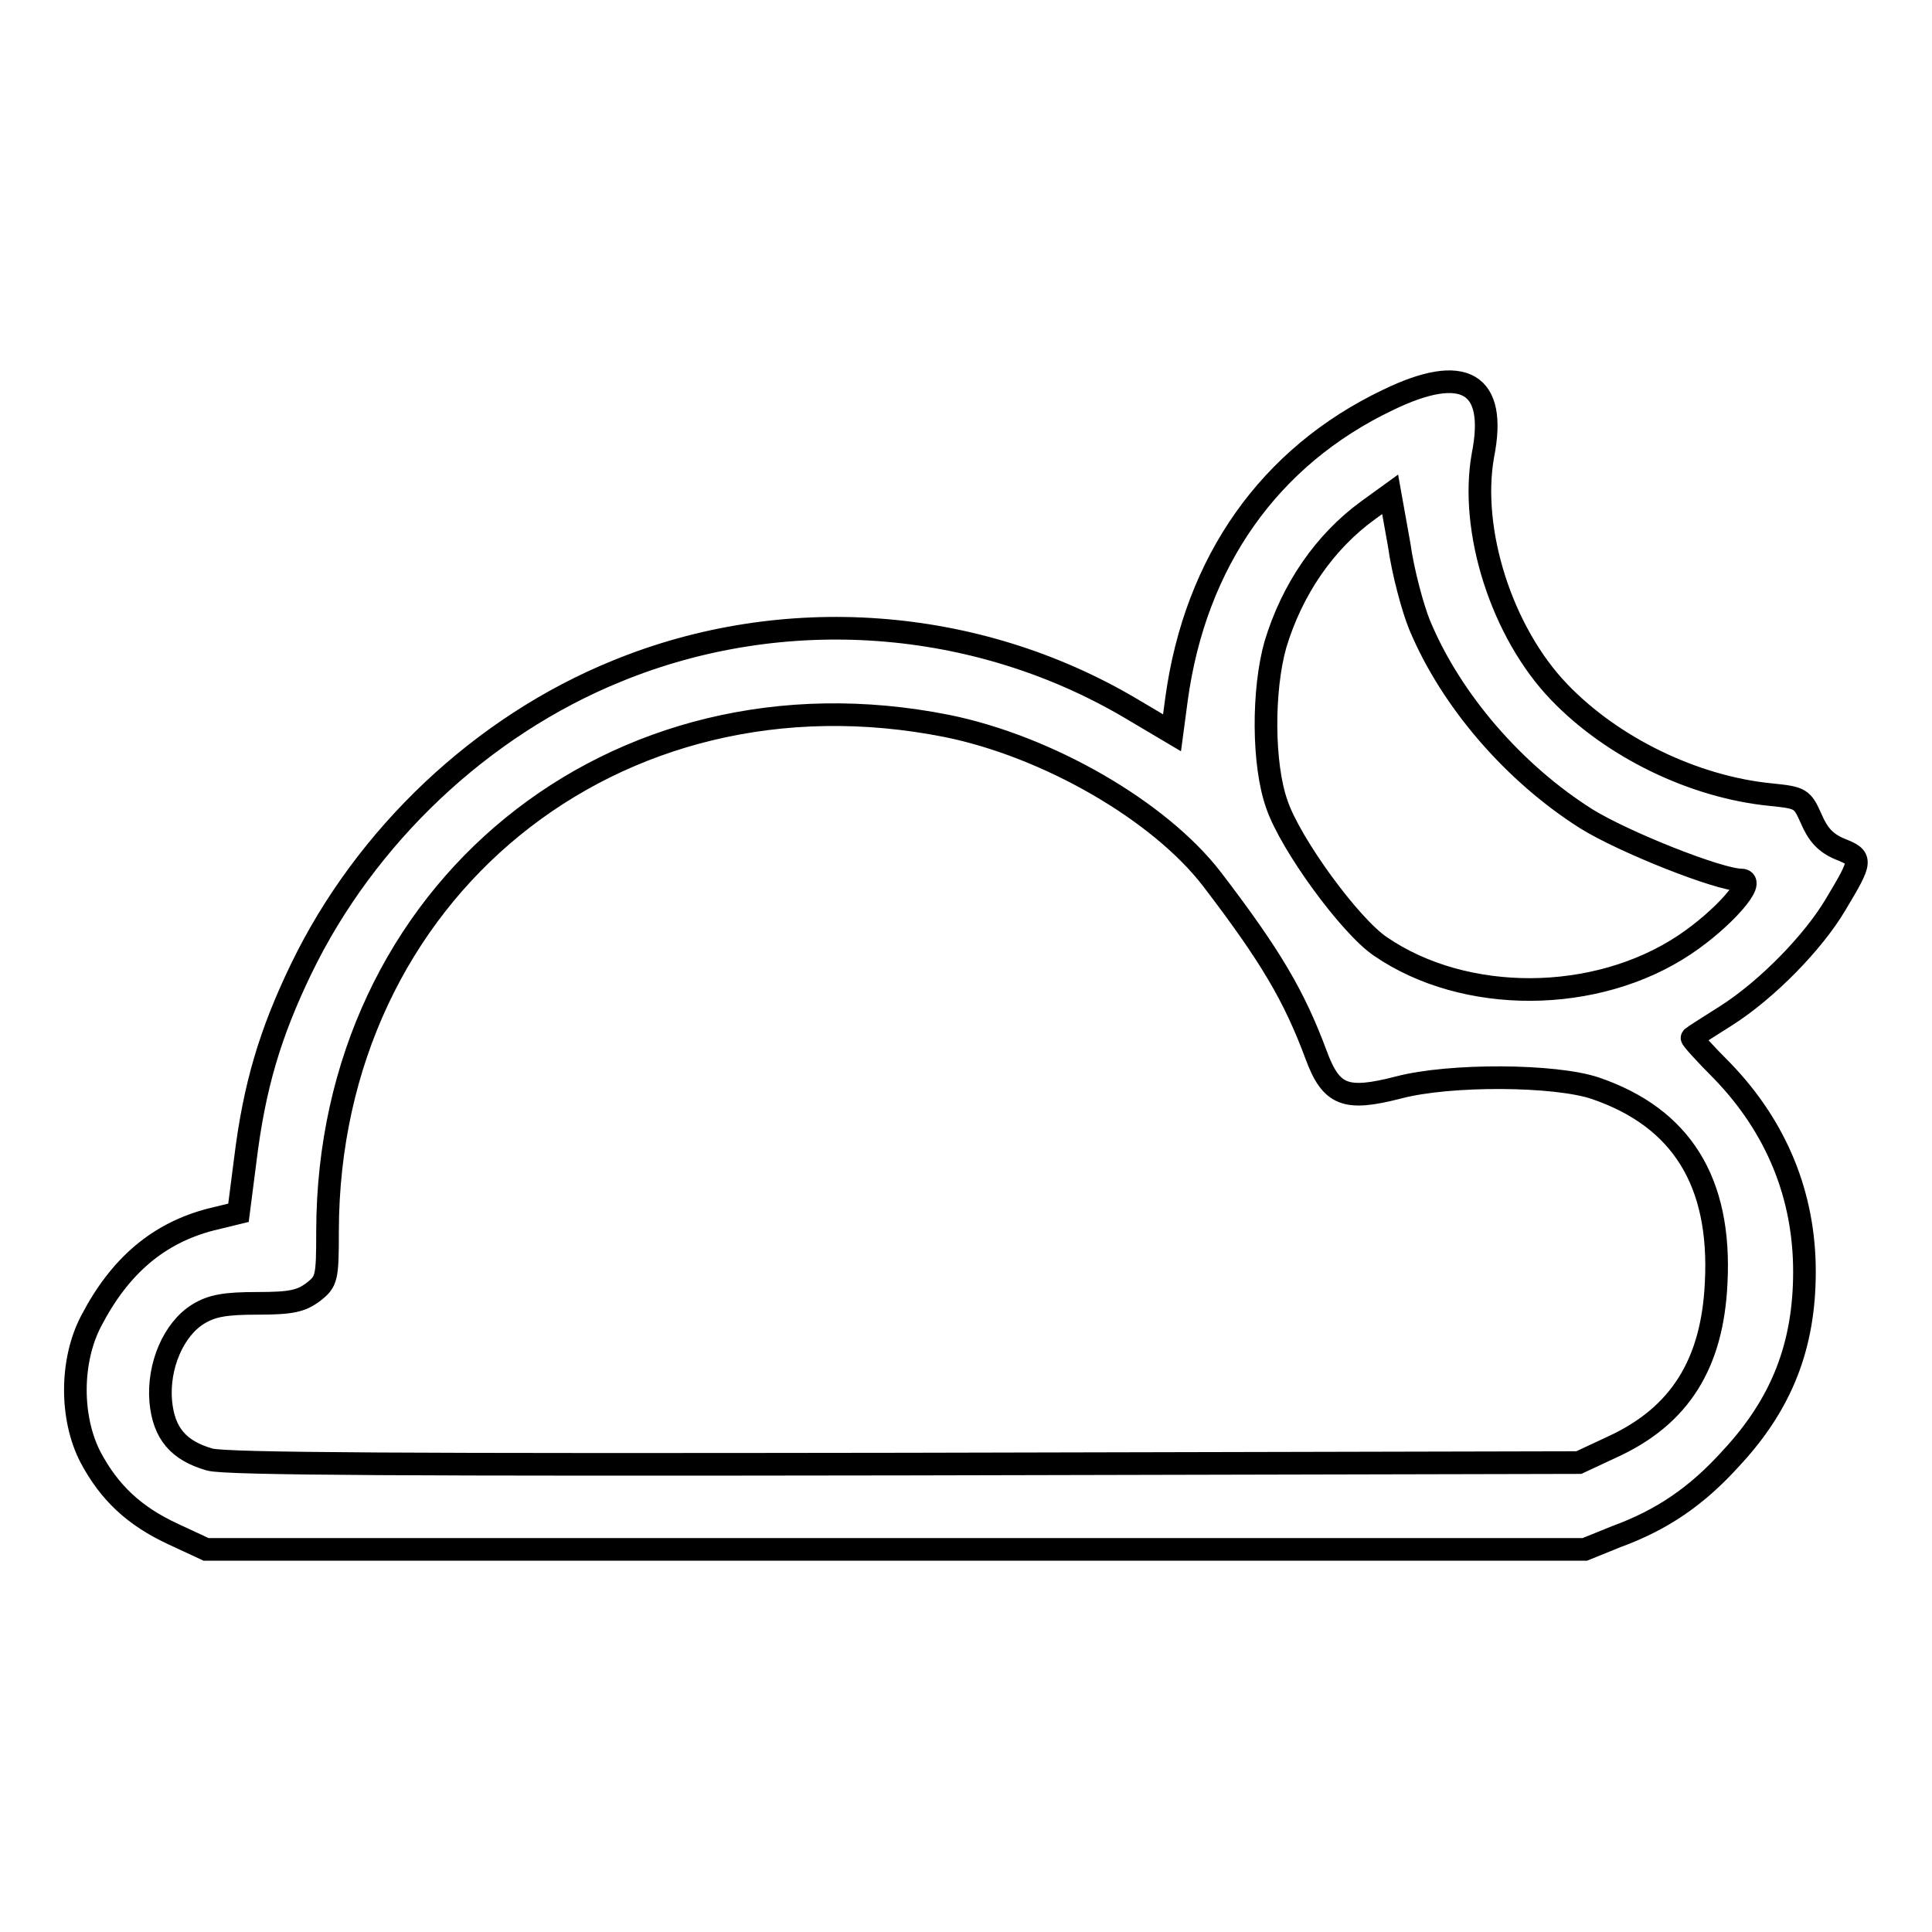
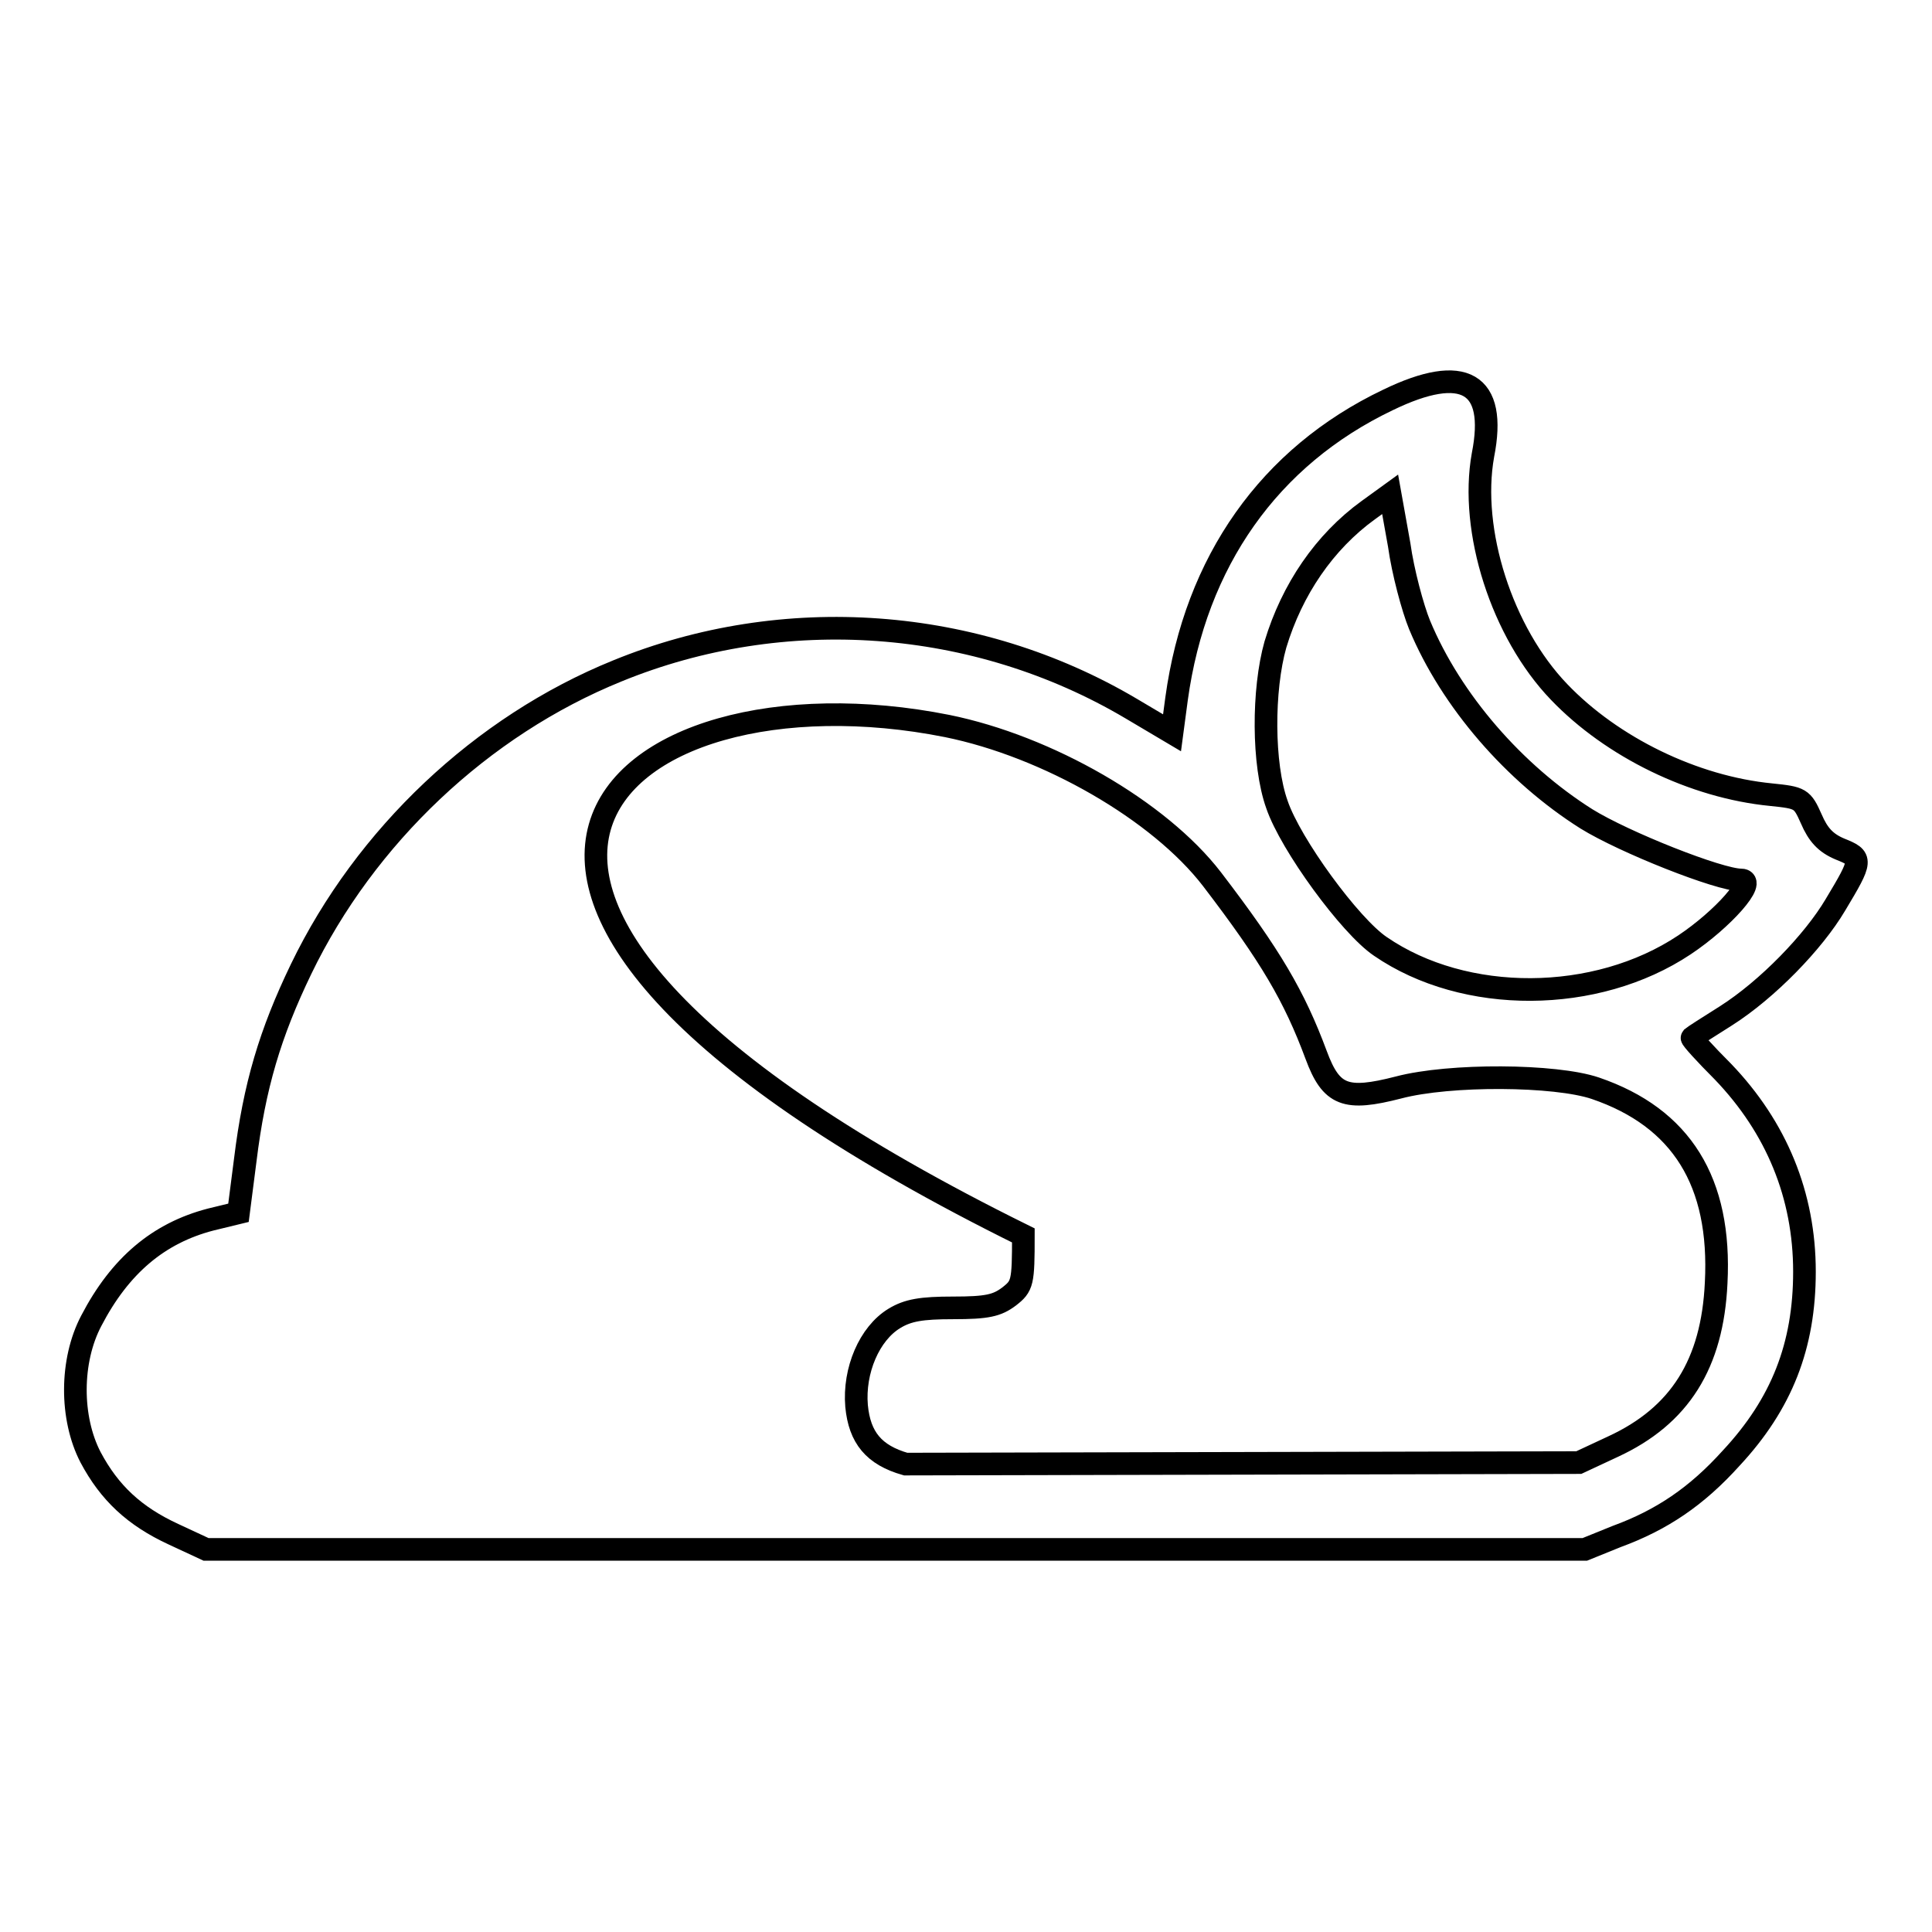
<svg xmlns="http://www.w3.org/2000/svg" version="1.1" x="0px" y="0px" viewBox="0 0 256 256" enable-background="new 0 0 256 256" xml:space="preserve">
  <g>
    <g>
      <g>
-         <path stroke-width="3" fill-opacity="0" stroke="#000000" d="M183.9,53c-15.7,7.5-25.5,21.4-28,39.6l-0.6,4.5l-5.4-3.2c-20.6-12.2-46.1-14-68.1-5c-18,7.3-33.4,21.9-41.9,39.5c-4.1,8.5-6.2,15.5-7.4,25.3l-0.9,7l-3.7,0.9c-6.9,1.8-12,6.1-15.8,13.4c-2.8,5.3-2.8,12.9-0.1,18.1c2.5,4.7,5.8,7.8,11,10.2l4.3,2h91.3H210l4.2-1.7c6-2.2,10.6-5.3,15.2-10.4c6.7-7.2,9.7-14.9,9.7-24.7c0-10.1-3.7-19.1-10.8-26.5c-2.4-2.4-4.2-4.4-4.1-4.5c0.1-0.1,2.1-1.4,4.5-2.9c5.5-3.5,11.6-9.8,14.5-14.7c3.6-6,3.6-6.2,0.6-7.4c-1.9-0.8-2.9-1.9-3.8-4c-1.2-2.7-1.4-2.8-5.3-3.2c-10.3-1-21.1-6.3-28.1-13.6c-7.6-7.9-11.9-21.4-10.1-31.4C198.4,50.7,194,48.1,183.9,53z M188.1,82.8c4.2,10.1,12.6,19.7,22.1,25.7c5,3.1,17.6,8.1,20.5,8.1c2.2,0-2.4,5.2-7.5,8.6c-11.7,7.8-29.1,7.9-40.3,0.2c-4-2.7-11.9-13.5-13.7-18.8c-1.9-5.3-1.9-15.2-0.2-21.2c2.2-7.3,6.5-13.6,12.3-17.8l2.9-2.1l1.2,6.7C185.9,75.8,187.2,80.6,188.1,82.8z M125.5,96.2c13.3,2.7,28.1,11.2,35.1,20.3c7.8,10.2,10.9,15.5,13.8,23.3c2,5.4,3.9,6.1,10.9,4.3c6.8-1.8,20.8-1.7,26.1,0.1c11.4,3.9,16.7,12.4,16,25.8c-0.5,10.7-4.8,17.6-13.7,21.7l-4.5,2.1l-89.2,0.2c-65.5,0.1-90,0-92.2-0.6c-4.2-1.2-6.1-3.5-6.5-7.7c-0.4-4.7,1.7-9.6,5-11.6c1.8-1.1,3.6-1.4,7.8-1.4c4.5,0,5.8-0.3,7.4-1.5c1.8-1.4,1.9-1.8,1.9-8.1C43.5,118.2,81.4,87.4,125.5,96.2z" />
+         <path stroke-width="3" fill-opacity="0" stroke="#000000" d="M183.9,53c-15.7,7.5-25.5,21.4-28,39.6l-0.6,4.5l-5.4-3.2c-20.6-12.2-46.1-14-68.1-5c-18,7.3-33.4,21.9-41.9,39.5c-4.1,8.5-6.2,15.5-7.4,25.3l-0.9,7l-3.7,0.9c-6.9,1.8-12,6.1-15.8,13.4c-2.8,5.3-2.8,12.9-0.1,18.1c2.5,4.7,5.8,7.8,11,10.2l4.3,2h91.3H210l4.2-1.7c6-2.2,10.6-5.3,15.2-10.4c6.7-7.2,9.7-14.9,9.7-24.7c0-10.1-3.7-19.1-10.8-26.5c-2.4-2.4-4.2-4.4-4.1-4.5c0.1-0.1,2.1-1.4,4.5-2.9c5.5-3.5,11.6-9.8,14.5-14.7c3.6-6,3.6-6.2,0.6-7.4c-1.9-0.8-2.9-1.9-3.8-4c-1.2-2.7-1.4-2.8-5.3-3.2c-10.3-1-21.1-6.3-28.1-13.6c-7.6-7.9-11.9-21.4-10.1-31.4C198.4,50.7,194,48.1,183.9,53z M188.1,82.8c4.2,10.1,12.6,19.7,22.1,25.7c5,3.1,17.6,8.1,20.5,8.1c2.2,0-2.4,5.2-7.5,8.6c-11.7,7.8-29.1,7.9-40.3,0.2c-4-2.7-11.9-13.5-13.7-18.8c-1.9-5.3-1.9-15.2-0.2-21.2c2.2-7.3,6.5-13.6,12.3-17.8l2.9-2.1l1.2,6.7C185.9,75.8,187.2,80.6,188.1,82.8z M125.5,96.2c13.3,2.7,28.1,11.2,35.1,20.3c7.8,10.2,10.9,15.5,13.8,23.3c2,5.4,3.9,6.1,10.9,4.3c6.8-1.8,20.8-1.7,26.1,0.1c11.4,3.9,16.7,12.4,16,25.8c-0.5,10.7-4.8,17.6-13.7,21.7l-4.5,2.1l-89.2,0.2c-4.2-1.2-6.1-3.5-6.5-7.7c-0.4-4.7,1.7-9.6,5-11.6c1.8-1.1,3.6-1.4,7.8-1.4c4.5,0,5.8-0.3,7.4-1.5c1.8-1.4,1.9-1.8,1.9-8.1C43.5,118.2,81.4,87.4,125.5,96.2z" />
      </g>
    </g>
  </g>
</svg>